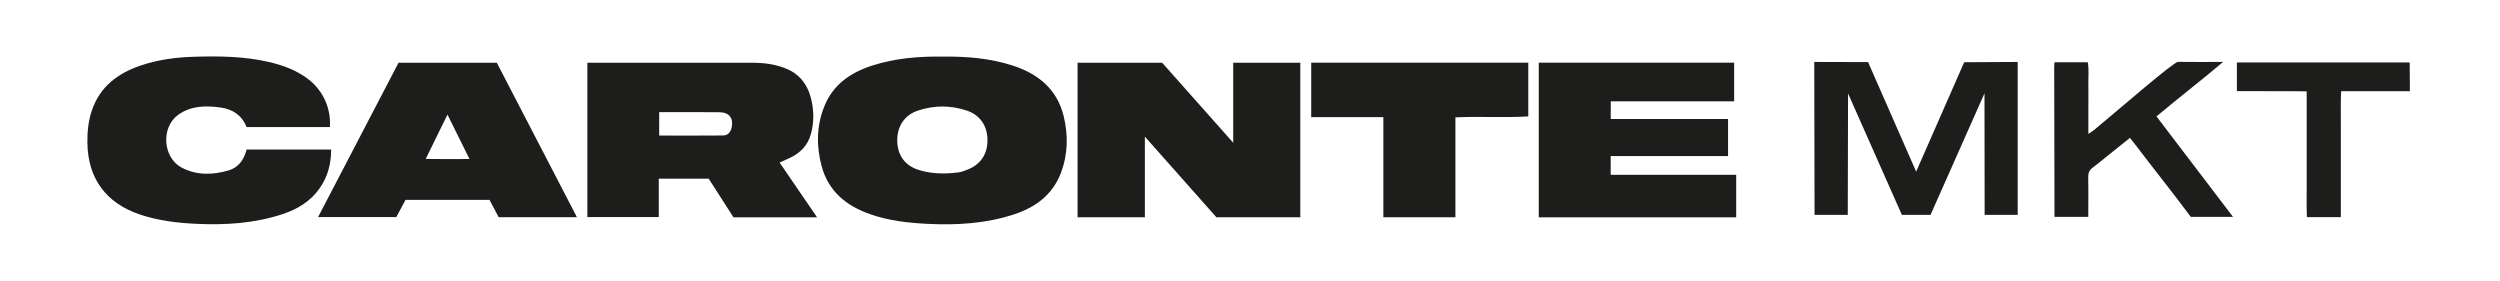
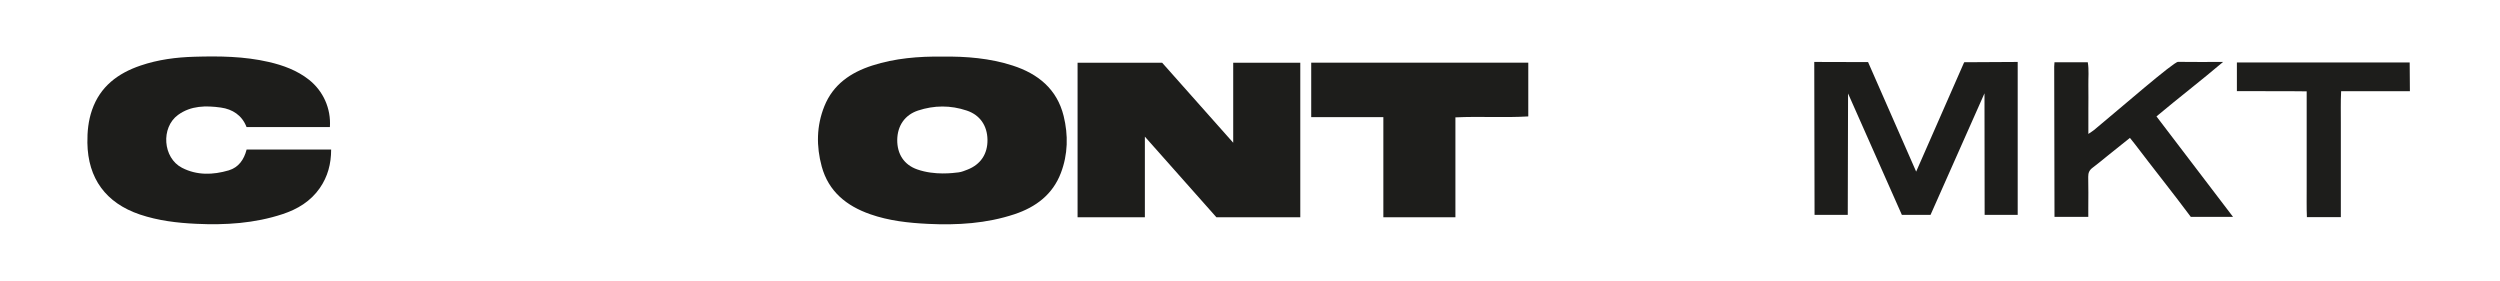
<svg xmlns="http://www.w3.org/2000/svg" id="Capa_2" viewBox="0 0 341.02 38.3">
  <defs>
    <style>
      .cls-1 {
        fill: #1d1d1b;
      }

      .cls-2 {
        fill: none;
      }

      .cls-3 {
        clip-path: url(#clippath);
      }
    </style>
    <clipPath id="clippath">
      <rect class="cls-2" width="341.02" height="38.3" />
    </clipPath>
  </defs>
  <g id="Logotipos">
    <g class="cls-3">
      <g>
        <g>
          <path class="cls-1" d="M128.56,7.72c3.25-.04,6.47.22,9.57,1.22,3.47,1.12,6.05,3.21,6.96,6.88.64,2.61.59,5.24-.38,7.78-1.12,2.94-3.43,4.66-6.32,5.62-3.82,1.27-7.78,1.51-11.77,1.32-2.69-.13-5.36-.42-7.92-1.32-3.23-1.13-5.68-3.1-6.61-6.51-.75-2.76-.72-5.54.36-8.22,1.19-2.97,3.59-4.6,6.53-5.55,3.11-1,6.33-1.26,9.58-1.22ZM130.77,23.51c.42-.05.82-.23,1.22-.38,1.78-.7,2.74-2.14,2.71-4.07-.03-1.93-1.03-3.38-2.83-3.98-2.21-.74-4.44-.73-6.65,0-1.8.6-2.8,2.07-2.83,3.99-.02,1.93.92,3.41,2.73,4.04,2.4.84,4.92.49,5.65.4Z" />
-           <path class="cls-1" d="M100.05,29.64c-1.12-1.74-2.23-3.47-3.38-5.27h-6.81v5.24h-9.74c0-7.03,0-13.97,0-21.05.49,0,15.4-.01,22.51,0,1.57,0,3.07.19,4.53.77,1.81.71,2.9,2.06,3.41,3.88.46,1.67.51,3.37.05,5.06-.43,1.56-1.46,2.62-2.92,3.29-.41.19-.83.37-1.36.61,1.71,2.5,3.36,4.91,5.12,7.48h-11.4ZM89.92,18.49c2.96,0,5.84.02,8.72-.01.66,0,1.04-.48,1.17-1.11.26-1.26-.35-2.05-1.68-2.06-2.18-.03-4.37-.01-6.55-.01-.54,0-1.07,0-1.66,0v3.2Z" />
          <path class="cls-1" d="M168.22,8.56h9.15v21.08h-11.44c-3.11-3.5-6.34-7.16-9.76-11v11c-3.1,0-6.08,0-9.18,0V8.56h11.54c3.1,3.49,9.69,10.91,9.69,10.91,0-3.5,0-7.27,0-10.9Z" />
          <path class="cls-1" d="M44.99,17.33h-11.36c-.6-1.58-1.9-2.44-3.51-2.66-2.02-.28-4.07-.28-5.84,1.01-2.36,1.73-2.07,5.86.55,7.21,2.04,1.05,4.22.98,6.37.35,1.33-.4,2.08-1.44,2.44-2.84h11.53c0,1.95-.46,3.69-1.55,5.26-1.25,1.8-3.04,2.88-5.08,3.55-3.82,1.26-7.78,1.51-11.77,1.32-2.61-.12-5.19-.43-7.69-1.27-4.64-1.57-7.09-4.92-7.16-9.78-.02-1.53.13-3.02.63-4.47,1.11-3.21,3.53-5.02,6.63-6.07,2.38-.81,4.85-1.13,7.35-1.2,3.39-.1,6.78-.06,10.12.71,1.99.46,3.88,1.15,5.5,2.43,1.93,1.53,3.02,3.91,2.85,6.45Z" />
-           <path class="cls-1" d="M236.83,23.85v5.8h-26.93V8.55h26.65v5.27h-16.83v2.41h16v5.06h-16.01v2.55h17.13Z" />
-           <path class="cls-1" d="M78.7,29.63h-10.68c-.41-.78-.83-1.57-1.25-2.37h-11.45c-.41.77-.85,1.58-1.26,2.35h-10.67c3.72-7.14,7.33-14.06,10.97-21.05h13.41c3.58,6.93,7.2,13.86,10.93,21.07ZM58.07,21.68c2.04.03,3.91.02,5.97.01-1.05-2.12-1.98-3.99-3-6.06-1.02,2.07-1.93,3.94-2.97,6.05Z" />
          <path class="cls-1" d="M178.86,8.55h29.61v7.33c-3.26.2-6.55-.03-9.94.13v13.63h-9.83v-13.66h-9.84v-7.42Z" />
        </g>
        <g>
          <path class="cls-1" d="M280.27,8.49h4.52c.18,1.07.06,2.12.08,3.16.02,1.1,0,2.19,0,3.29v3.33c.34-.23.57-.37.77-.53,3.52-2.91,10.86-9.31,11.46-9.3,1.77.03,4.14.01,6.15.01-3.08,2.61-6.11,4.93-9.09,7.43,3.49,4.58,6.88,9.02,10.44,13.7h-5.76c-2.34-3.15-5.23-6.76-7.6-9.89-.21-.28-.44-.55-.7-.88-1.06.85-2.08,1.66-3.09,2.47-.66.53-1.31,1.09-1.99,1.59-.44.32-.62.69-.61,1.25.04,1.45.01,2.9.01,4.35,0,.35,0,.64,0,1.11-1.55,0-3.17,0-4.61,0,0,0-.03-13.71-.04-20.51,0-.17.02-.34.04-.59Z" />
          <path class="cls-1" d="M305.13,12.43v-3.91h23.57l.03,3.92h-9.38c-.08,1.49-.03,2.9-.04,4.3,0,1.45,0,2.9,0,4.35v8.53h-4.63c-.06-1.39-.02-2.8-.03-4.2,0-1.45,0-2.9,0-4.35v-8.61c-3.2-.05-6.33,0-9.52-.03Z" />
        </g>
        <path class="cls-1" d="M247.54,29.31h4.51c.01-5.52.03-11.04.04-16.56,2.45,5.52,4.89,11.04,7.34,16.56h3.91c2.45-5.53,4.91-11.05,7.36-16.58,0,5.53.01,11.05.02,16.58h4.51V8.45c-2.43.01-4.87.03-7.3.04-2.18,4.97-4.36,9.94-6.55,14.92-2.19-4.98-4.37-9.96-6.56-14.94-2.45,0-4.89-.01-7.34-.02.01,6.95.03,13.9.04,20.86Z" />
      </g>
    </g>
  </g>
</svg>